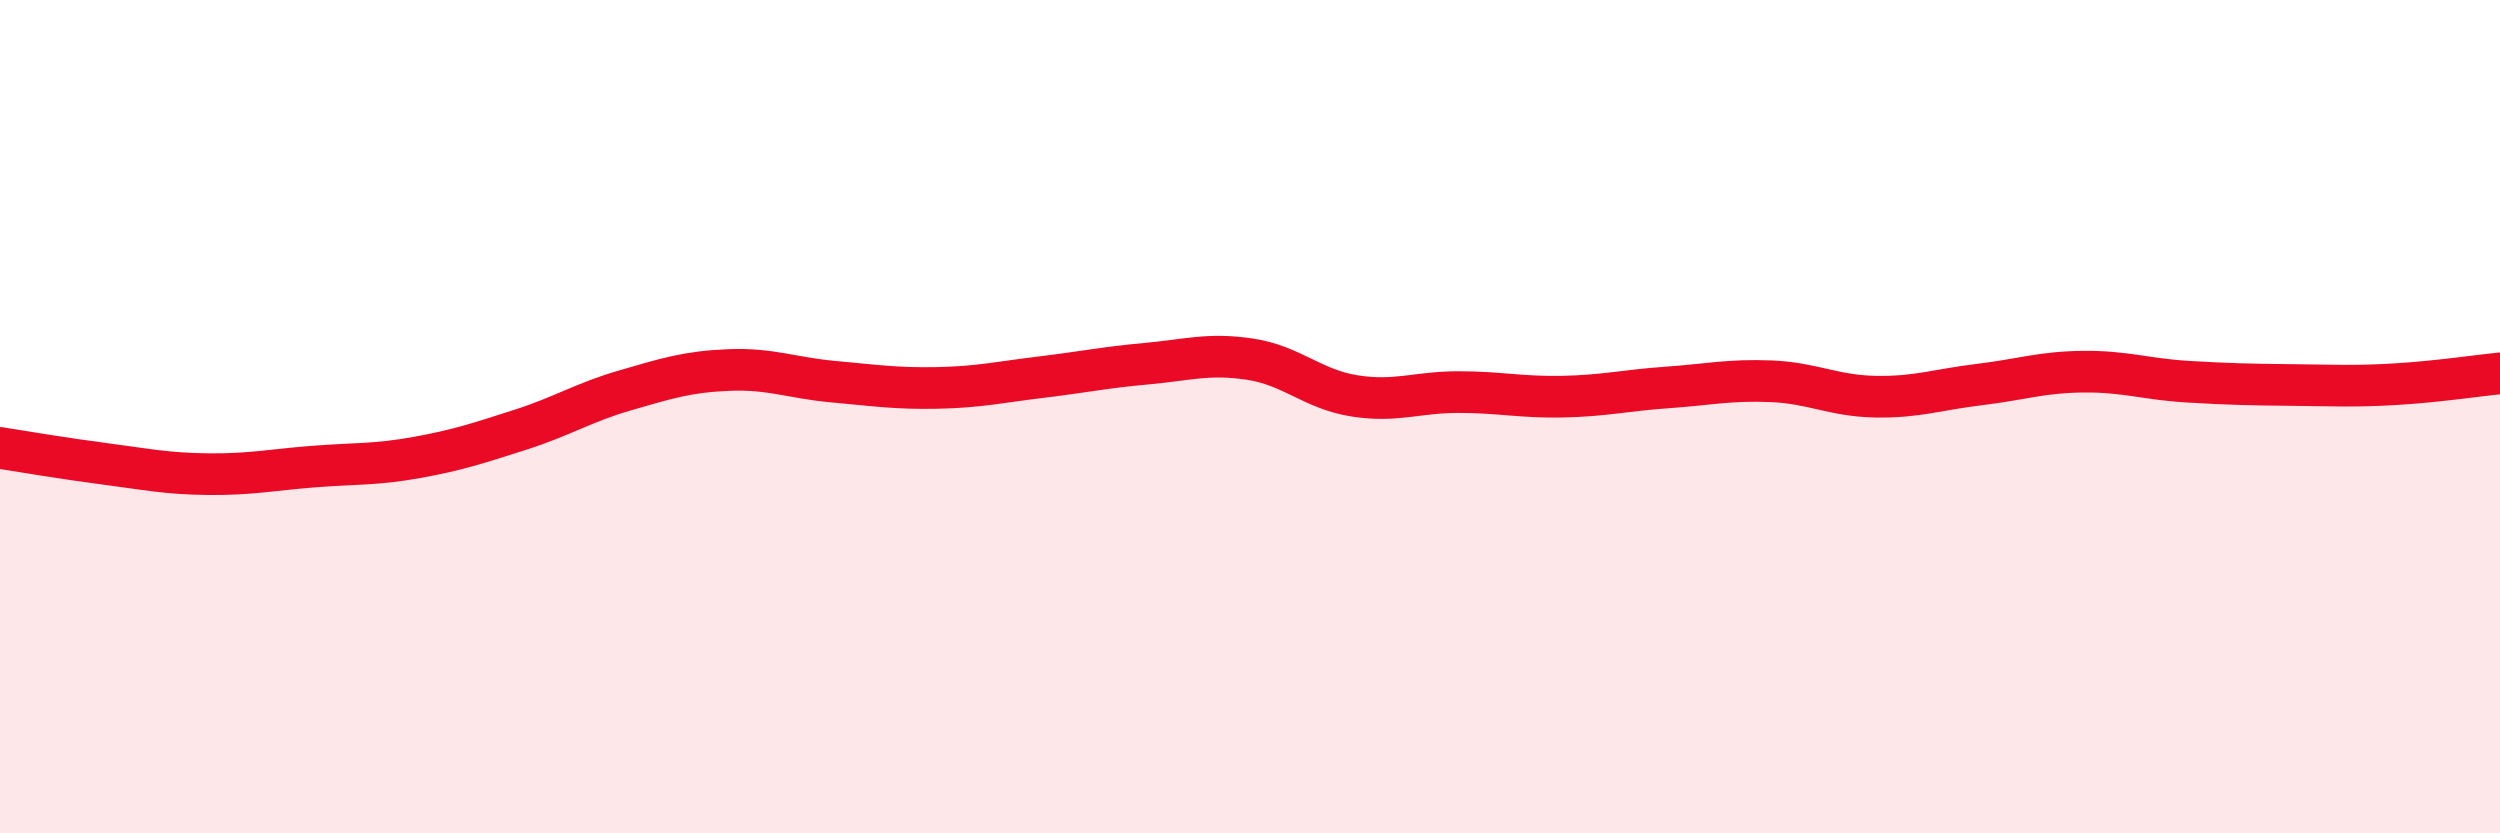
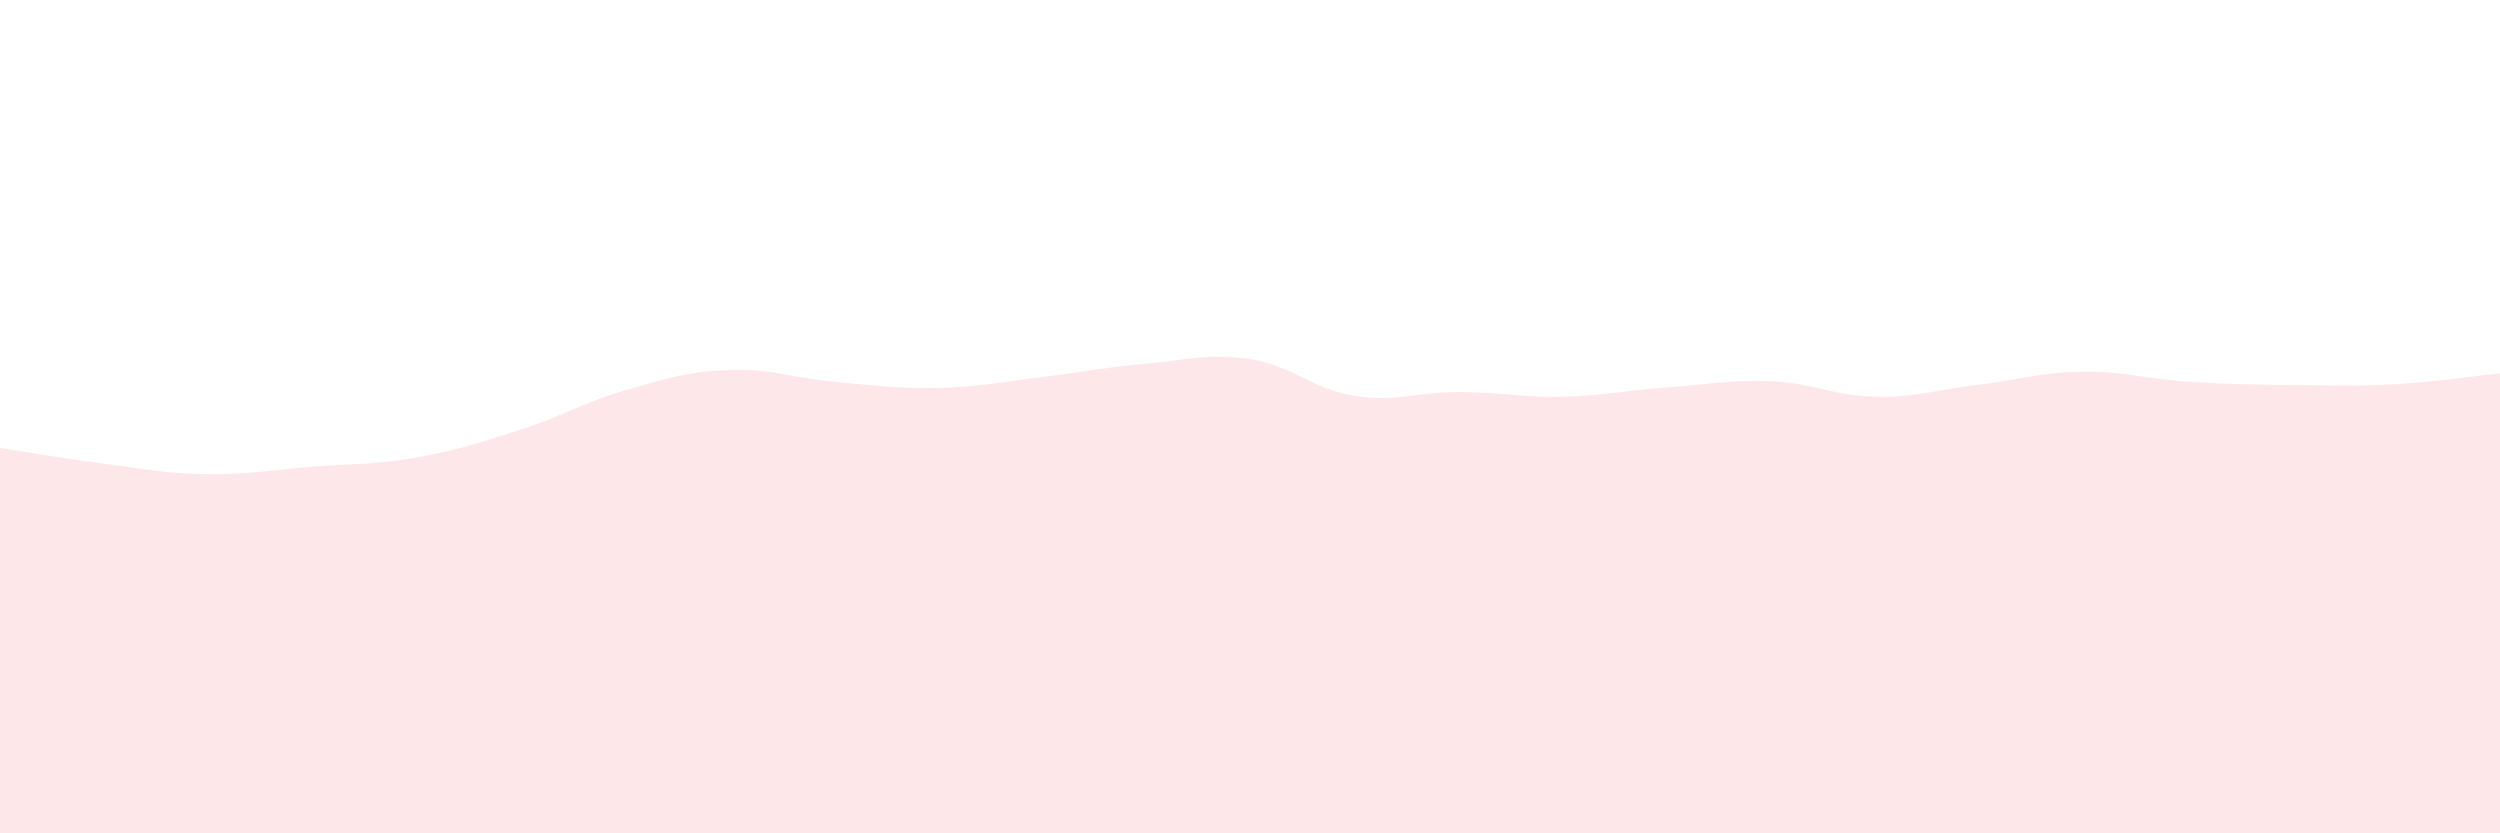
<svg xmlns="http://www.w3.org/2000/svg" width="60" height="20" viewBox="0 0 60 20">
  <path d="M 0,10.75 C 0.5,10.83 1.5,11 2.5,11.13 C 3.5,11.26 4,11.37 5,11.38 C 6,11.39 6.5,11.28 7.5,11.2 C 8.5,11.12 9,11.16 10,10.98 C 11,10.8 11.5,10.63 12.5,10.31 C 13.5,9.99 14,9.66 15,9.37 C 16,9.08 16.5,8.92 17.5,8.88 C 18.5,8.84 19,9.07 20,9.16 C 21,9.25 21.5,9.33 22.5,9.31 C 23.5,9.29 24,9.17 25,9.05 C 26,8.93 26.5,8.82 27.5,8.73 C 28.5,8.64 29,8.47 30,8.62 C 31,8.77 31.5,9.34 32.5,9.5 C 33.5,9.66 34,9.41 35,9.41 C 36,9.41 36.5,9.54 37.5,9.52 C 38.5,9.5 39,9.37 40,9.3 C 41,9.23 41.5,9.11 42.5,9.15 C 43.5,9.19 44,9.5 45,9.52 C 46,9.54 46.5,9.35 47.5,9.23 C 48.5,9.11 49,8.93 50,8.92 C 51,8.91 51.5,9.1 52.5,9.16 C 53.5,9.22 54,9.23 55,9.24 C 56,9.25 56.5,9.28 57.5,9.22 C 58.5,9.16 59.5,9.01 60,8.96L60 20L0 20Z" fill="#EB0A25" opacity="0.1" stroke-linecap="round" stroke-linejoin="round" />
-   <path d="M 0,10.75 C 0.5,10.83 1.5,11 2.5,11.13 C 3.5,11.26 4,11.37 5,11.38 C 6,11.39 6.5,11.28 7.5,11.2 C 8.5,11.12 9,11.16 10,10.98 C 11,10.8 11.5,10.63 12.5,10.31 C 13.5,9.99 14,9.66 15,9.37 C 16,9.08 16.5,8.92 17.5,8.88 C 18.5,8.84 19,9.07 20,9.16 C 21,9.25 21.5,9.33 22.5,9.31 C 23.5,9.29 24,9.17 25,9.05 C 26,8.93 26.5,8.82 27.5,8.73 C 28.5,8.64 29,8.47 30,8.62 C 31,8.77 31.5,9.34 32.5,9.5 C 33.5,9.66 34,9.41 35,9.41 C 36,9.41 36.5,9.54 37.5,9.52 C 38.5,9.5 39,9.37 40,9.3 C 41,9.23 41.5,9.11 42.5,9.15 C 43.5,9.19 44,9.5 45,9.52 C 46,9.54 46.5,9.35 47.5,9.23 C 48.5,9.11 49,8.93 50,8.92 C 51,8.91 51.5,9.1 52.5,9.16 C 53.5,9.22 54,9.23 55,9.24 C 56,9.25 56.5,9.28 57.5,9.22 C 58.5,9.16 59.5,9.01 60,8.96" stroke="#EB0A25" stroke-width="1" fill="none" stroke-linecap="round" stroke-linejoin="round" />
</svg>